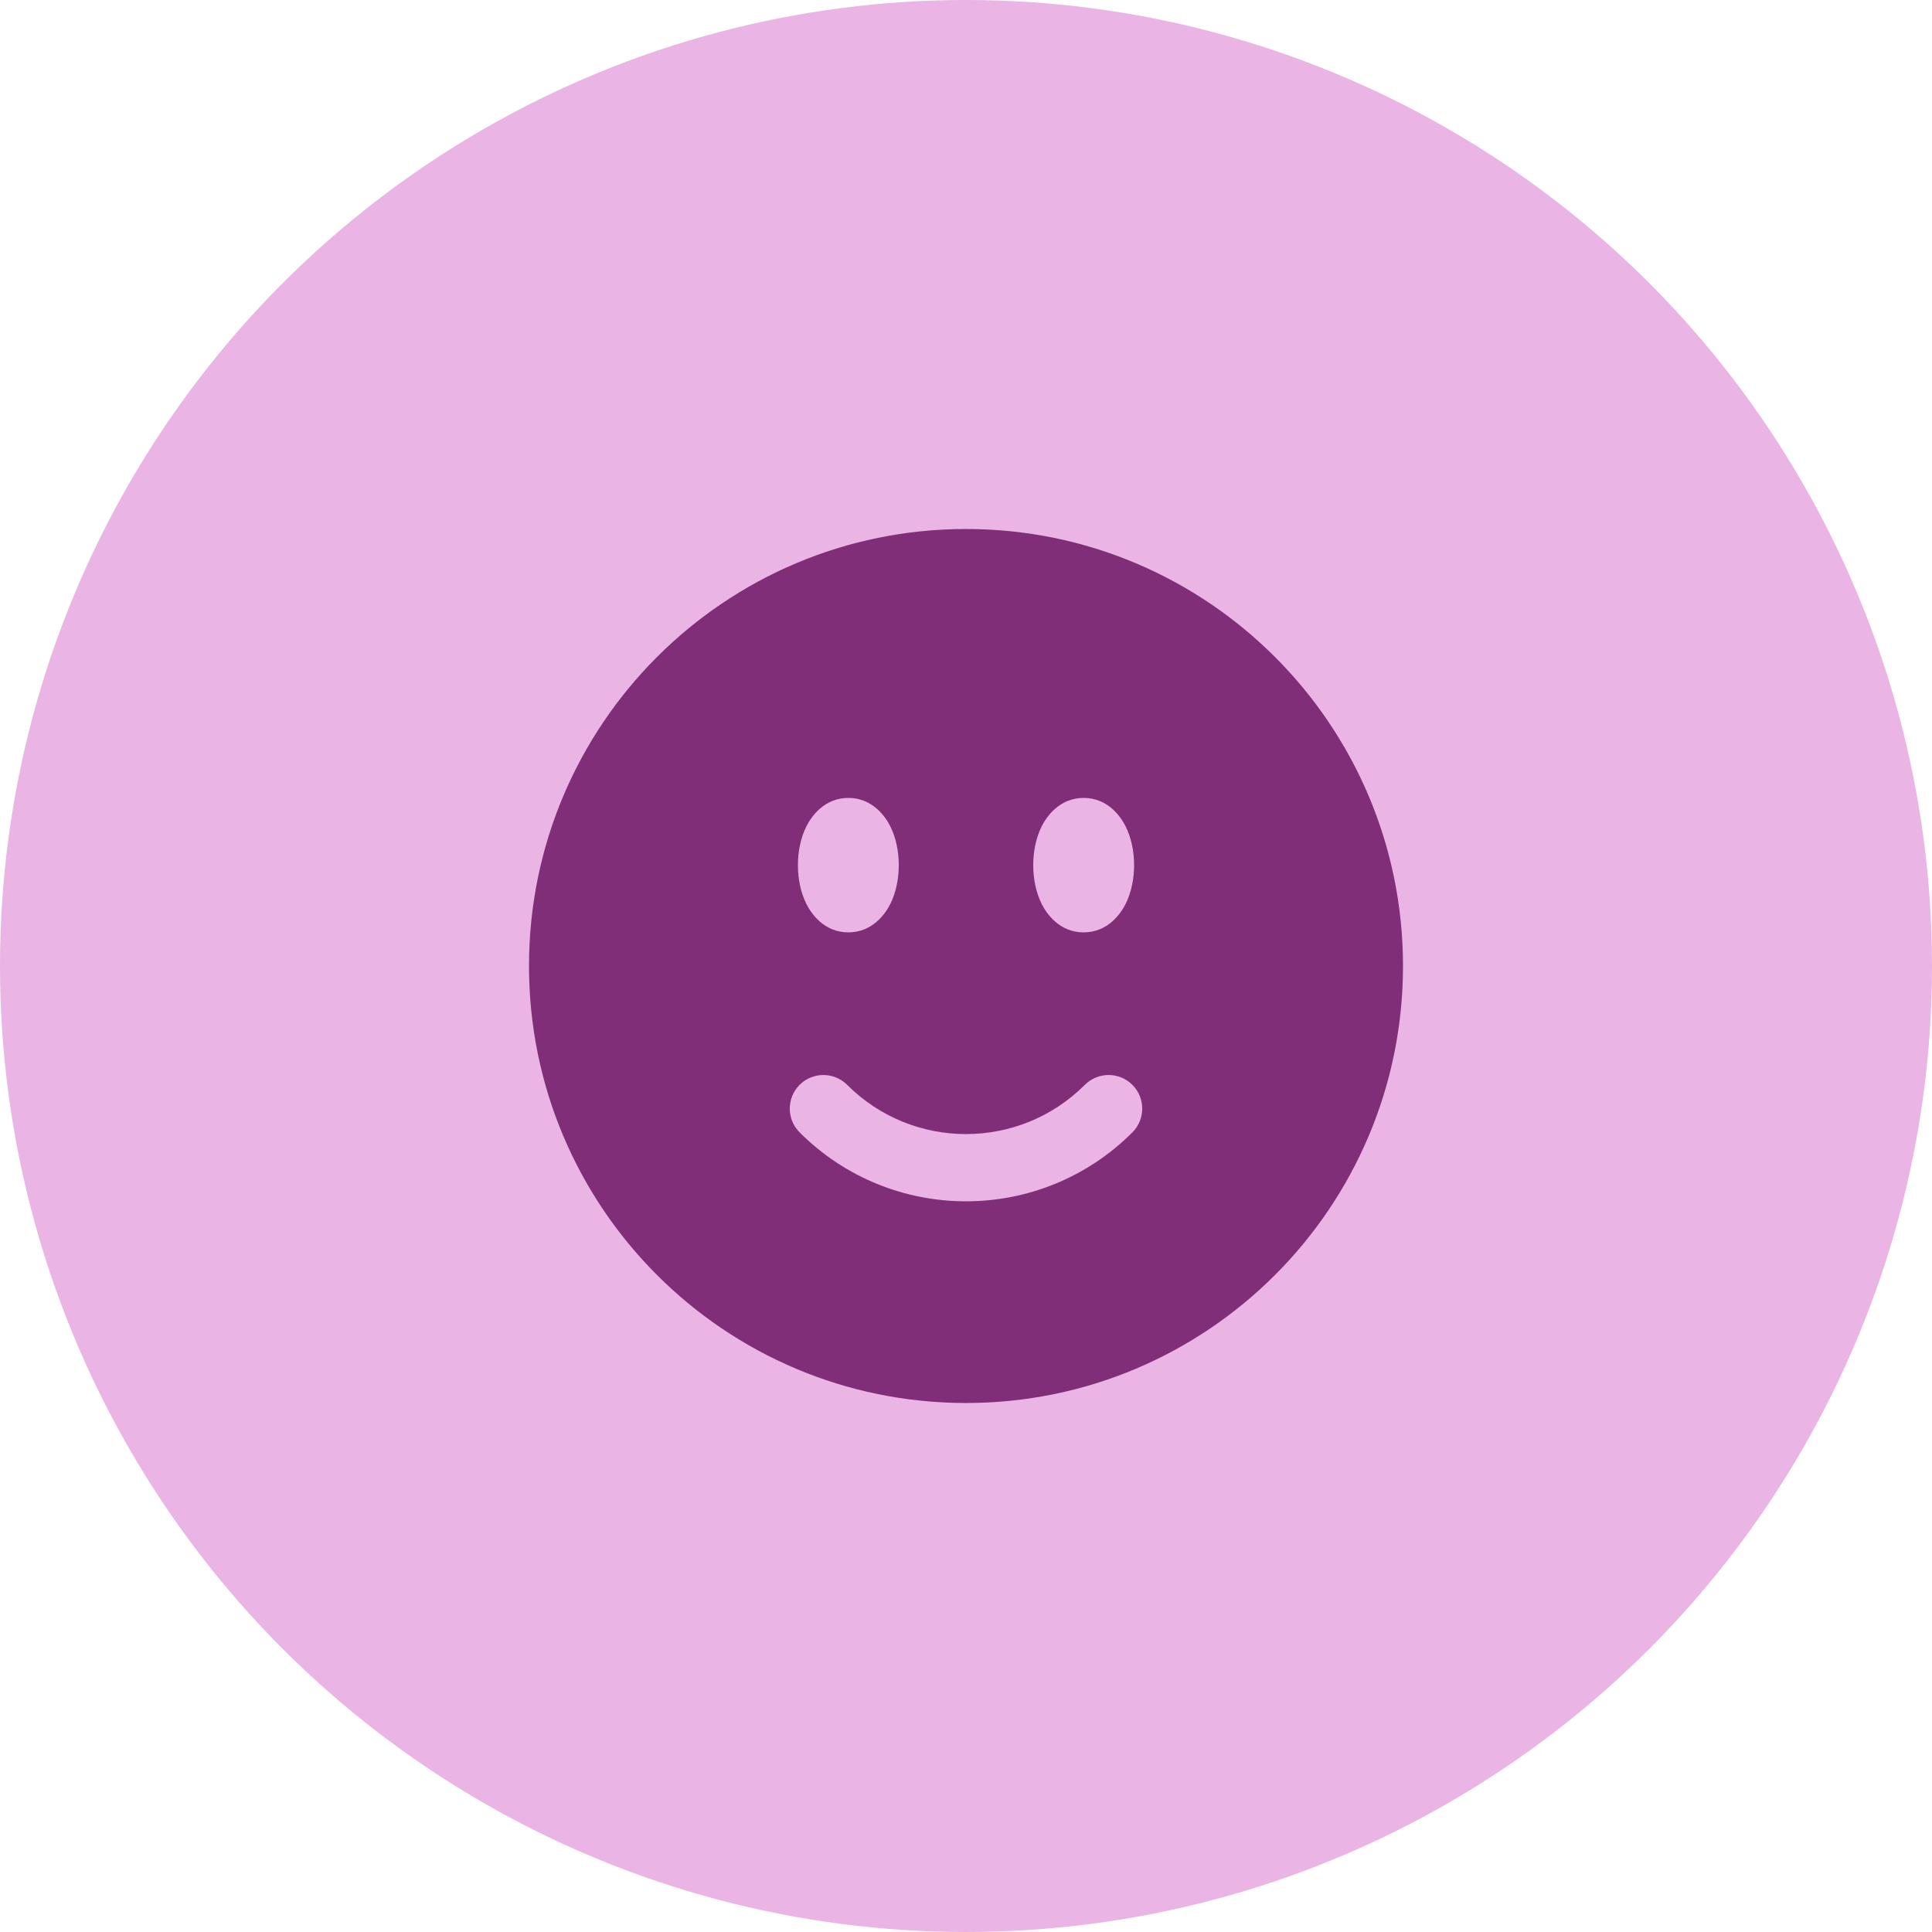
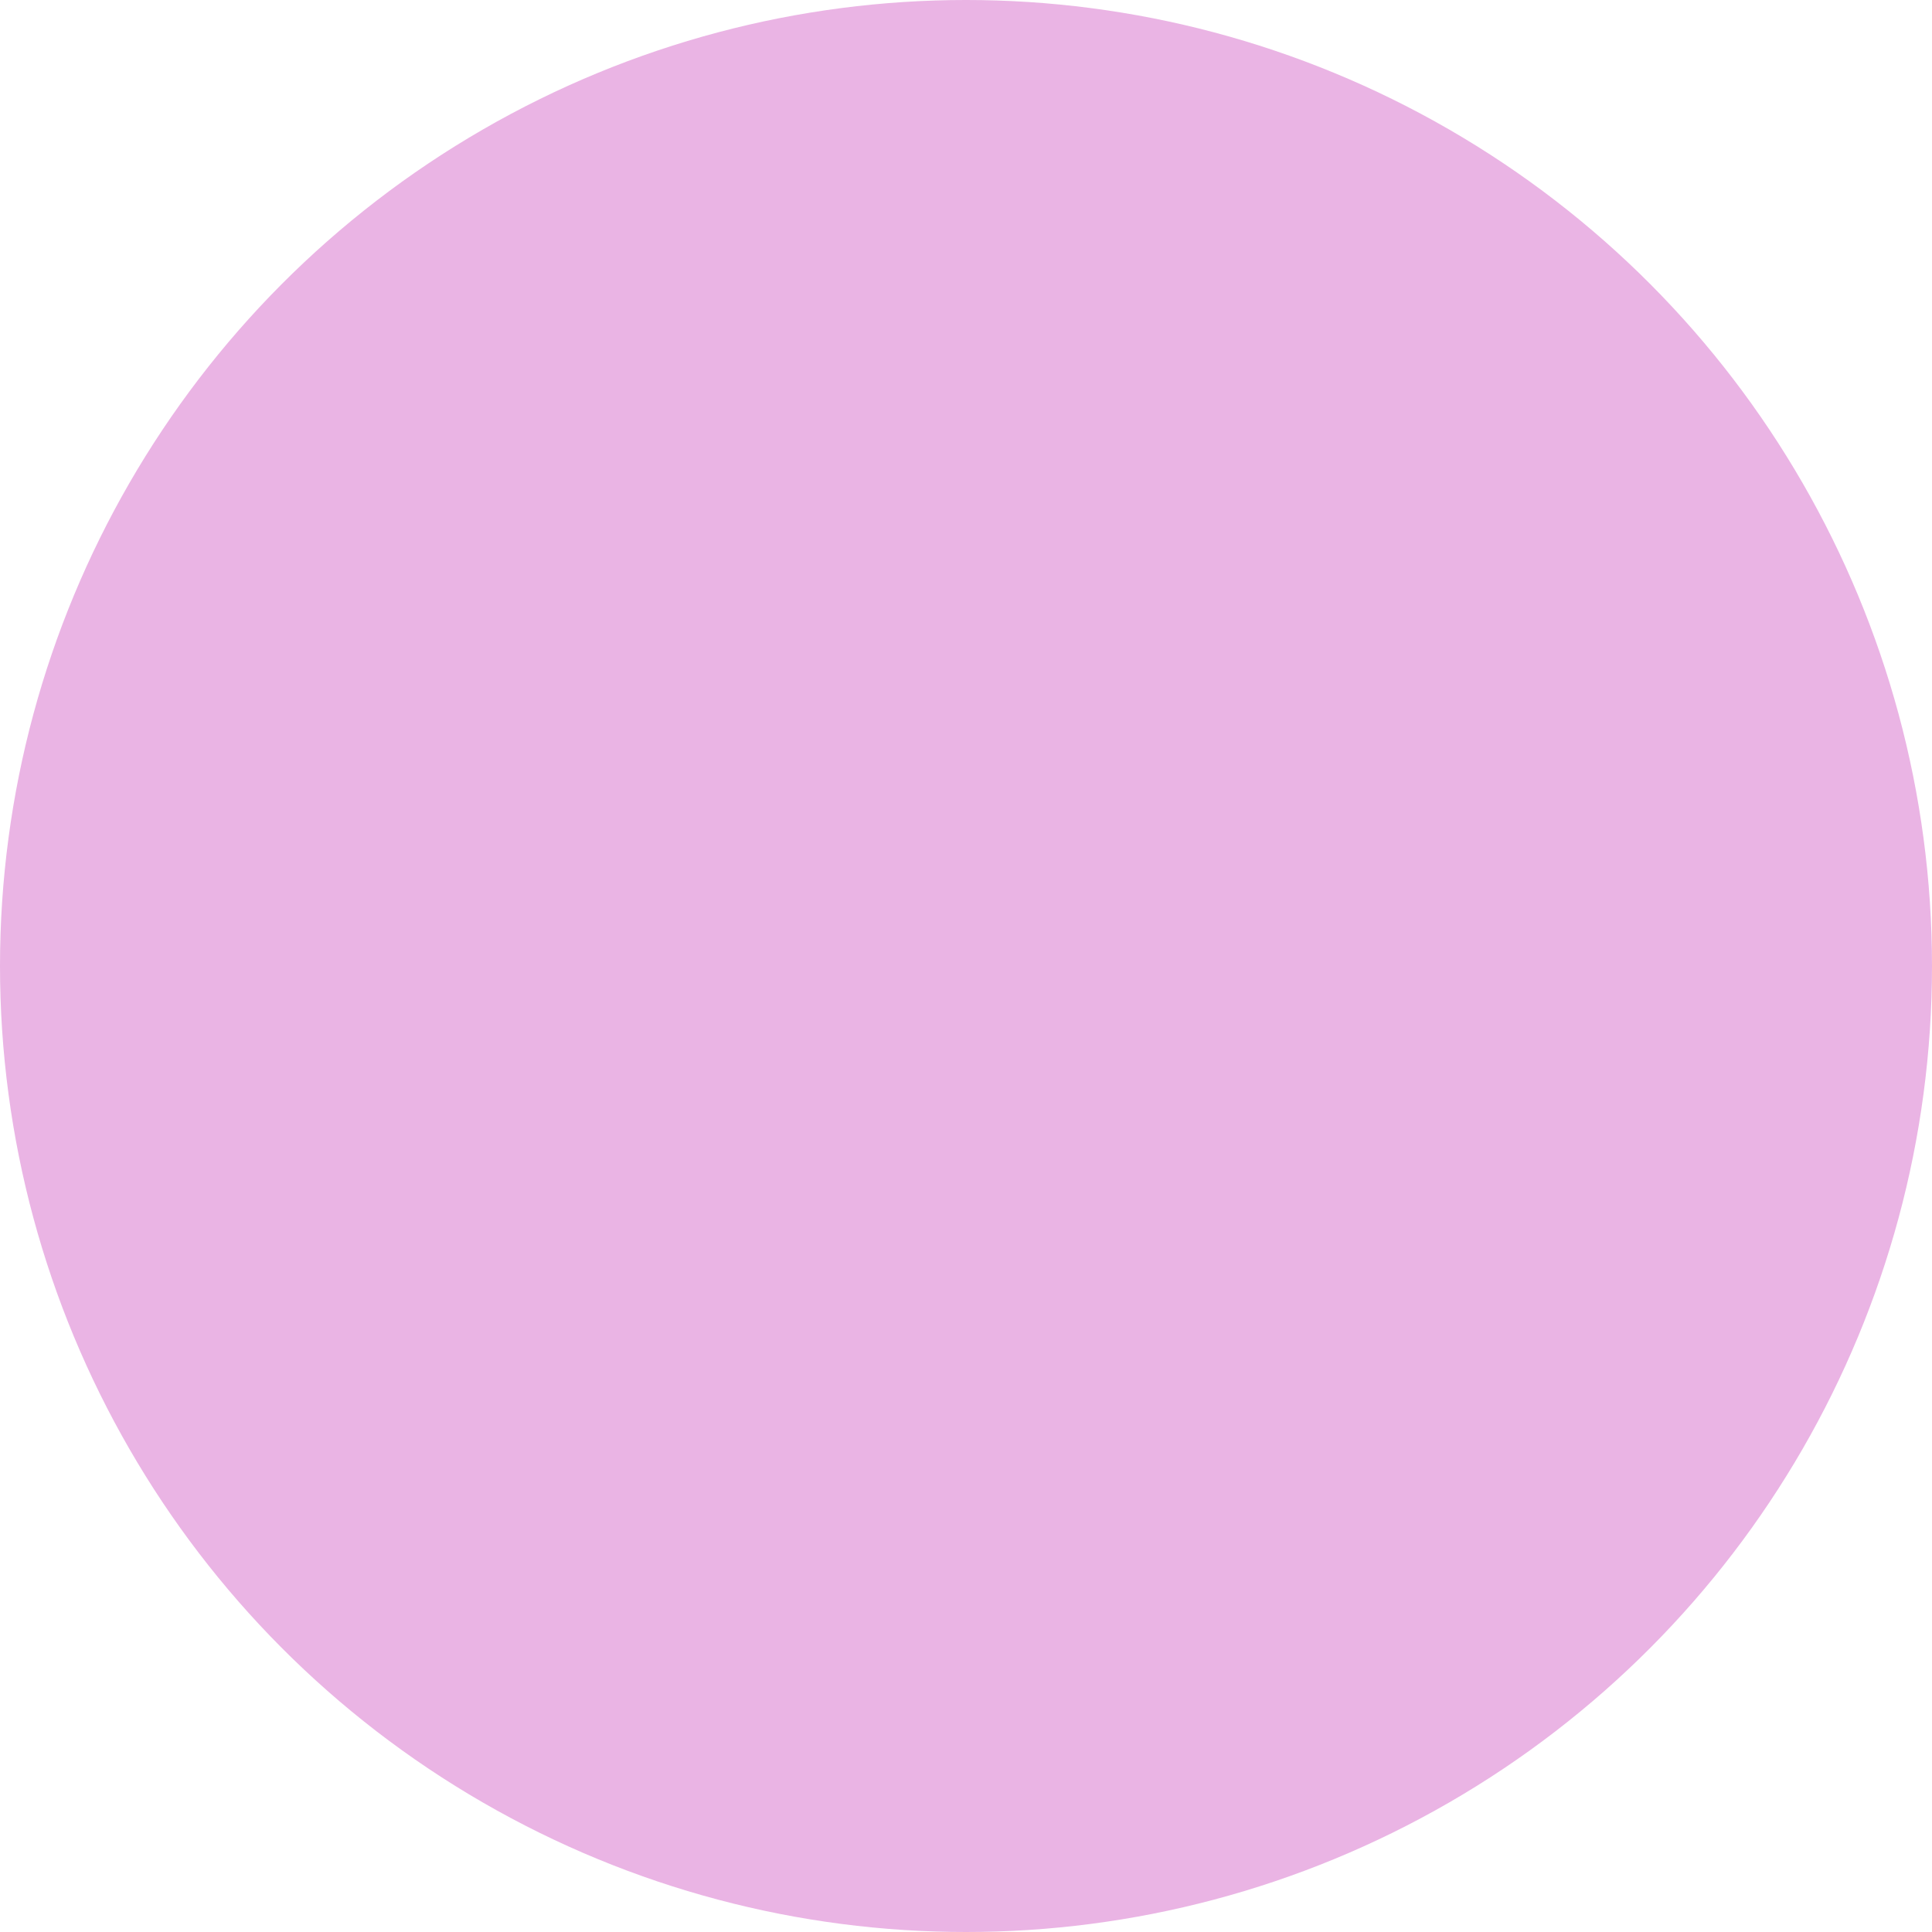
<svg xmlns="http://www.w3.org/2000/svg" width="84" height="84" viewBox="0 0 84 84" fill="none">
  <circle cx="42" cy="42" r="42" fill="#EAB4E4" />
-   <path fill-rule="evenodd" clip-rule="evenodd" d="M42 23C31.507 23 23 31.507 23 42C23 52.493 31.507 61 42 61C52.493 61 61 52.493 61 42C61 31.507 52.493 23 42 23ZM36.885 34.692C35.831 34.692 35.271 35.508 35.061 35.928C34.807 36.436 34.692 37.034 34.692 37.615C34.692 38.197 34.807 38.795 35.061 39.303C35.271 39.722 35.831 40.538 36.885 40.538C37.938 40.538 38.499 39.722 38.709 39.303C38.962 38.795 39.077 38.197 39.077 37.615C39.077 37.034 38.962 36.436 38.709 35.928C38.499 35.508 37.938 34.692 36.885 34.692ZM45.291 35.928C45.501 35.508 46.062 34.692 47.115 34.692C48.169 34.692 48.729 35.508 48.939 35.928C49.193 36.436 49.308 37.034 49.308 37.615C49.308 38.197 49.193 38.795 48.939 39.303C48.729 39.722 48.169 40.538 47.115 40.538C46.062 40.538 45.501 39.722 45.291 39.303C45.038 38.795 44.923 38.197 44.923 37.615C44.923 37.034 45.038 36.436 45.291 35.928ZM49.234 49.234C49.805 48.663 49.805 47.738 49.234 47.167C48.663 46.597 47.738 46.597 47.167 47.167C44.313 50.021 39.687 50.021 36.833 47.167C36.262 46.597 35.337 46.597 34.766 47.167C34.195 47.738 34.195 48.663 34.766 49.234C38.761 53.23 45.239 53.23 49.234 49.234Z" fill="#812E78" />
</svg>